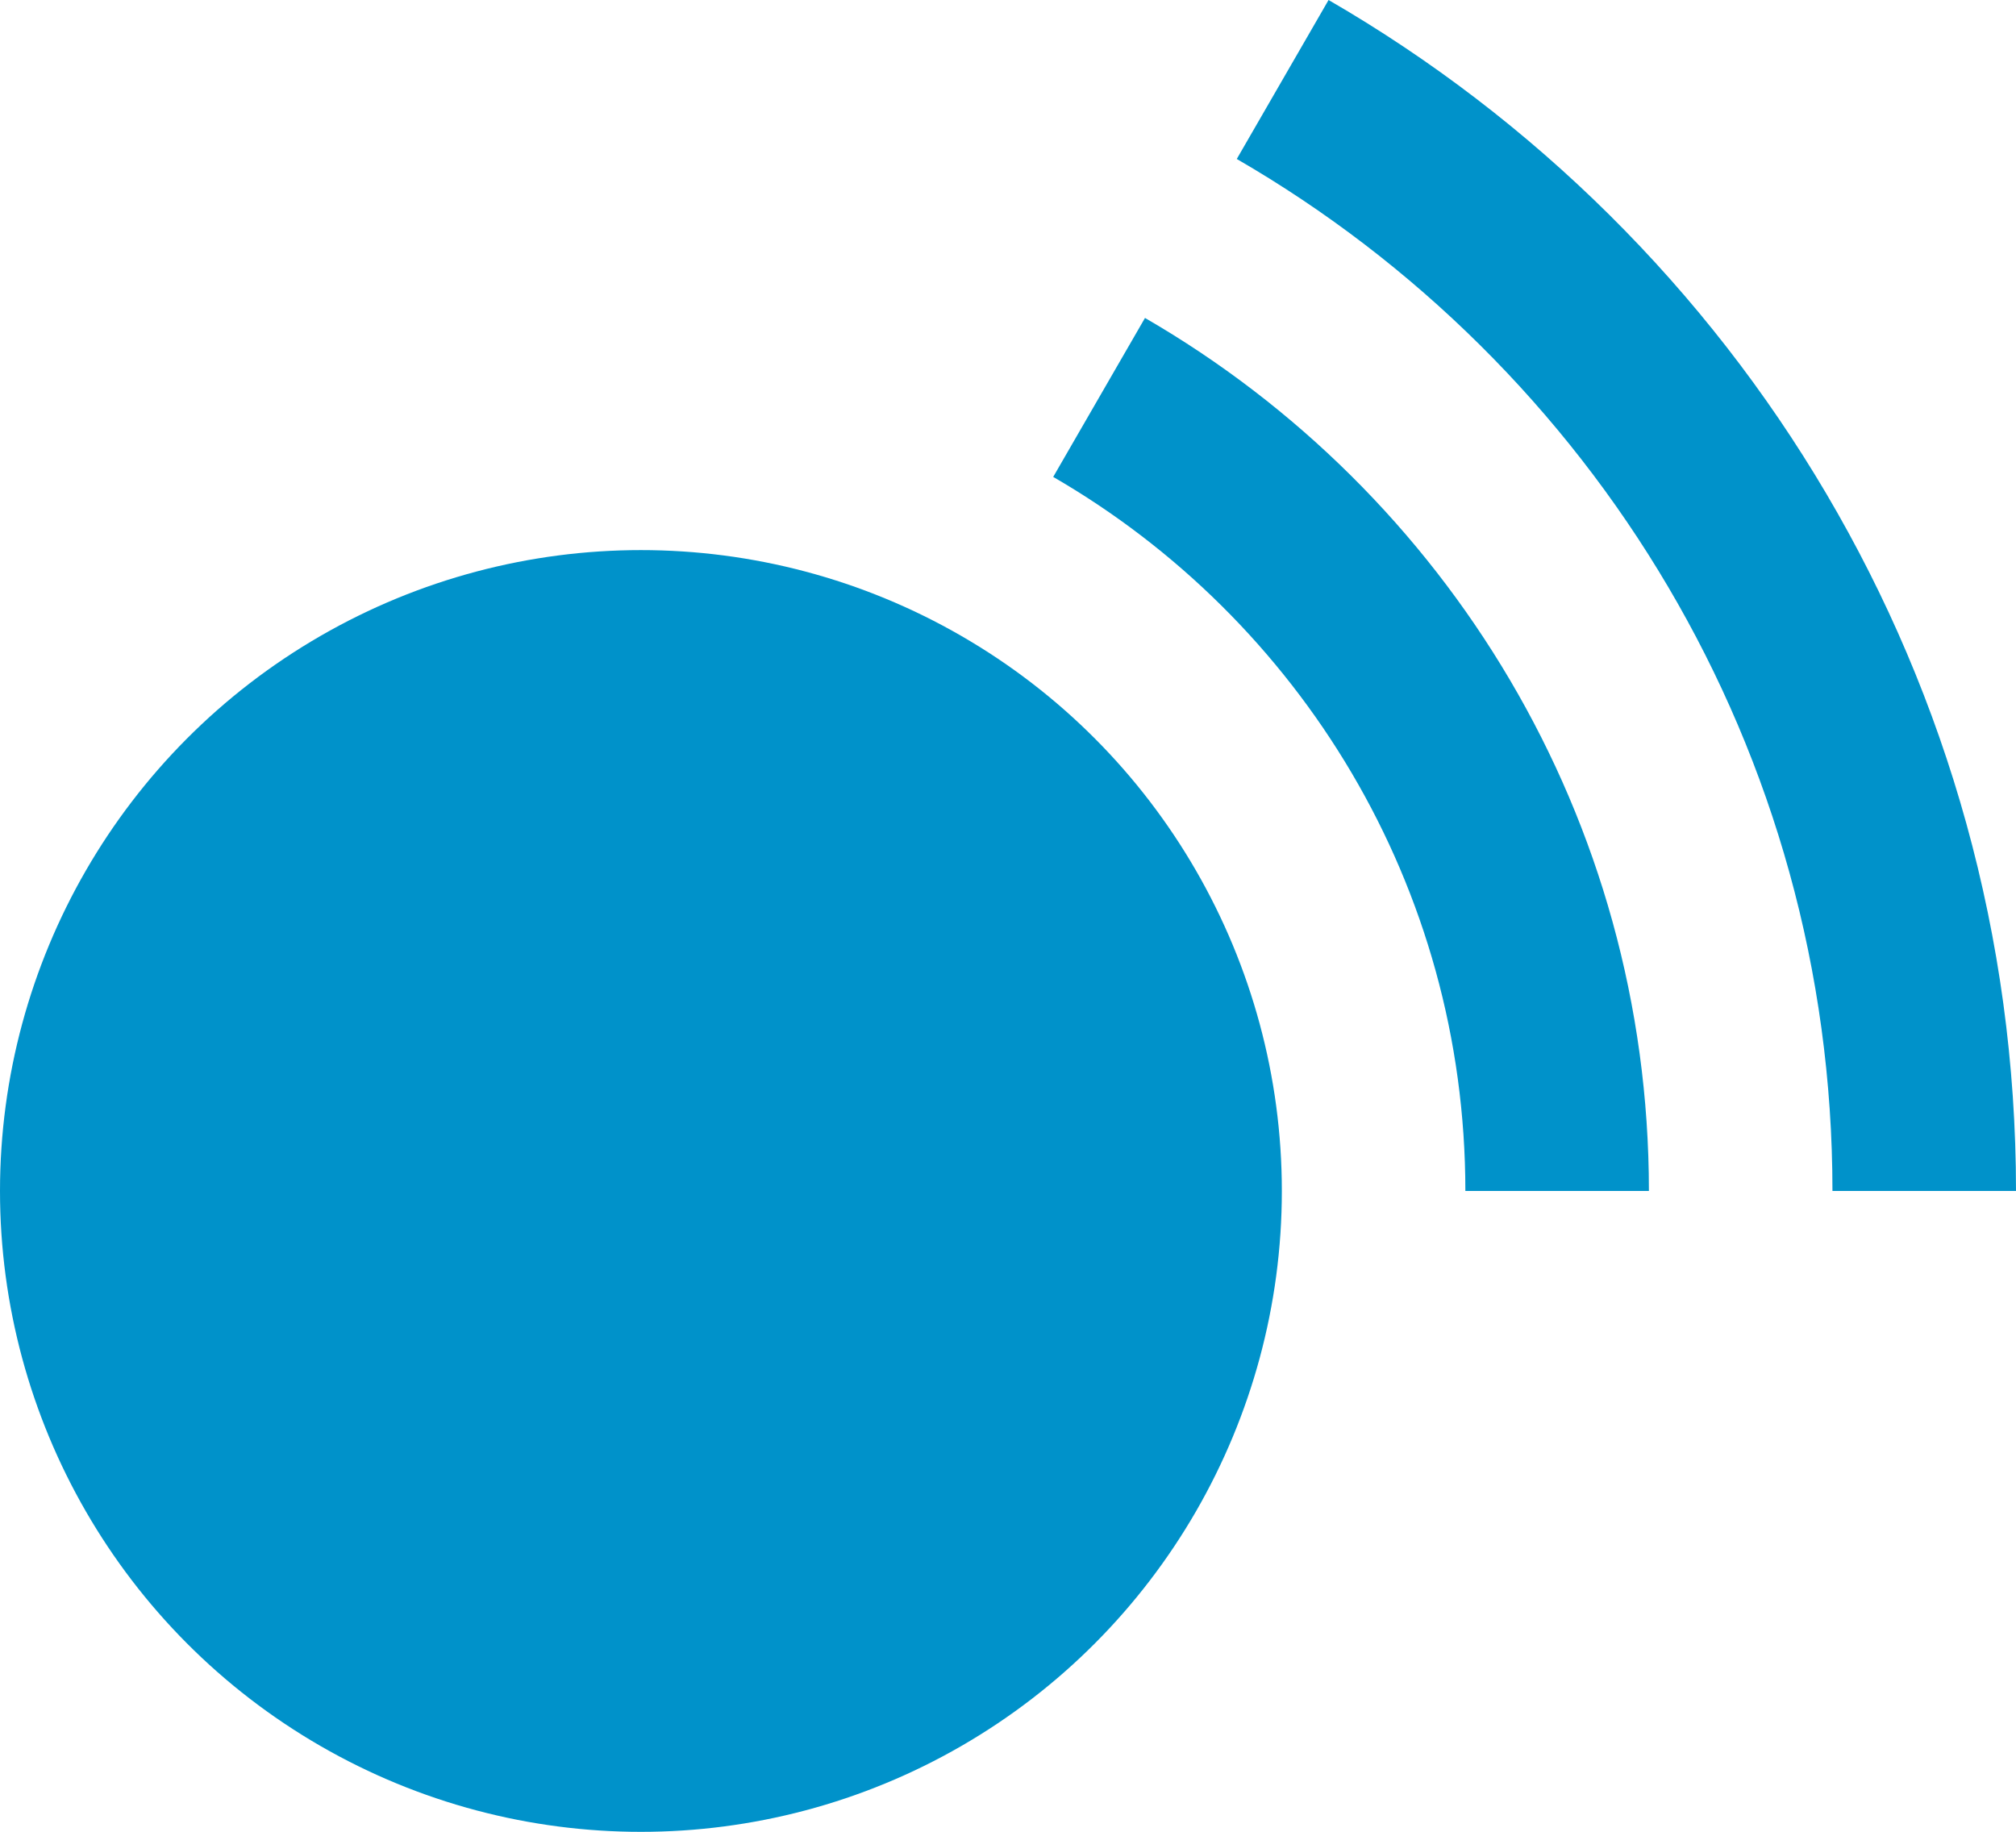
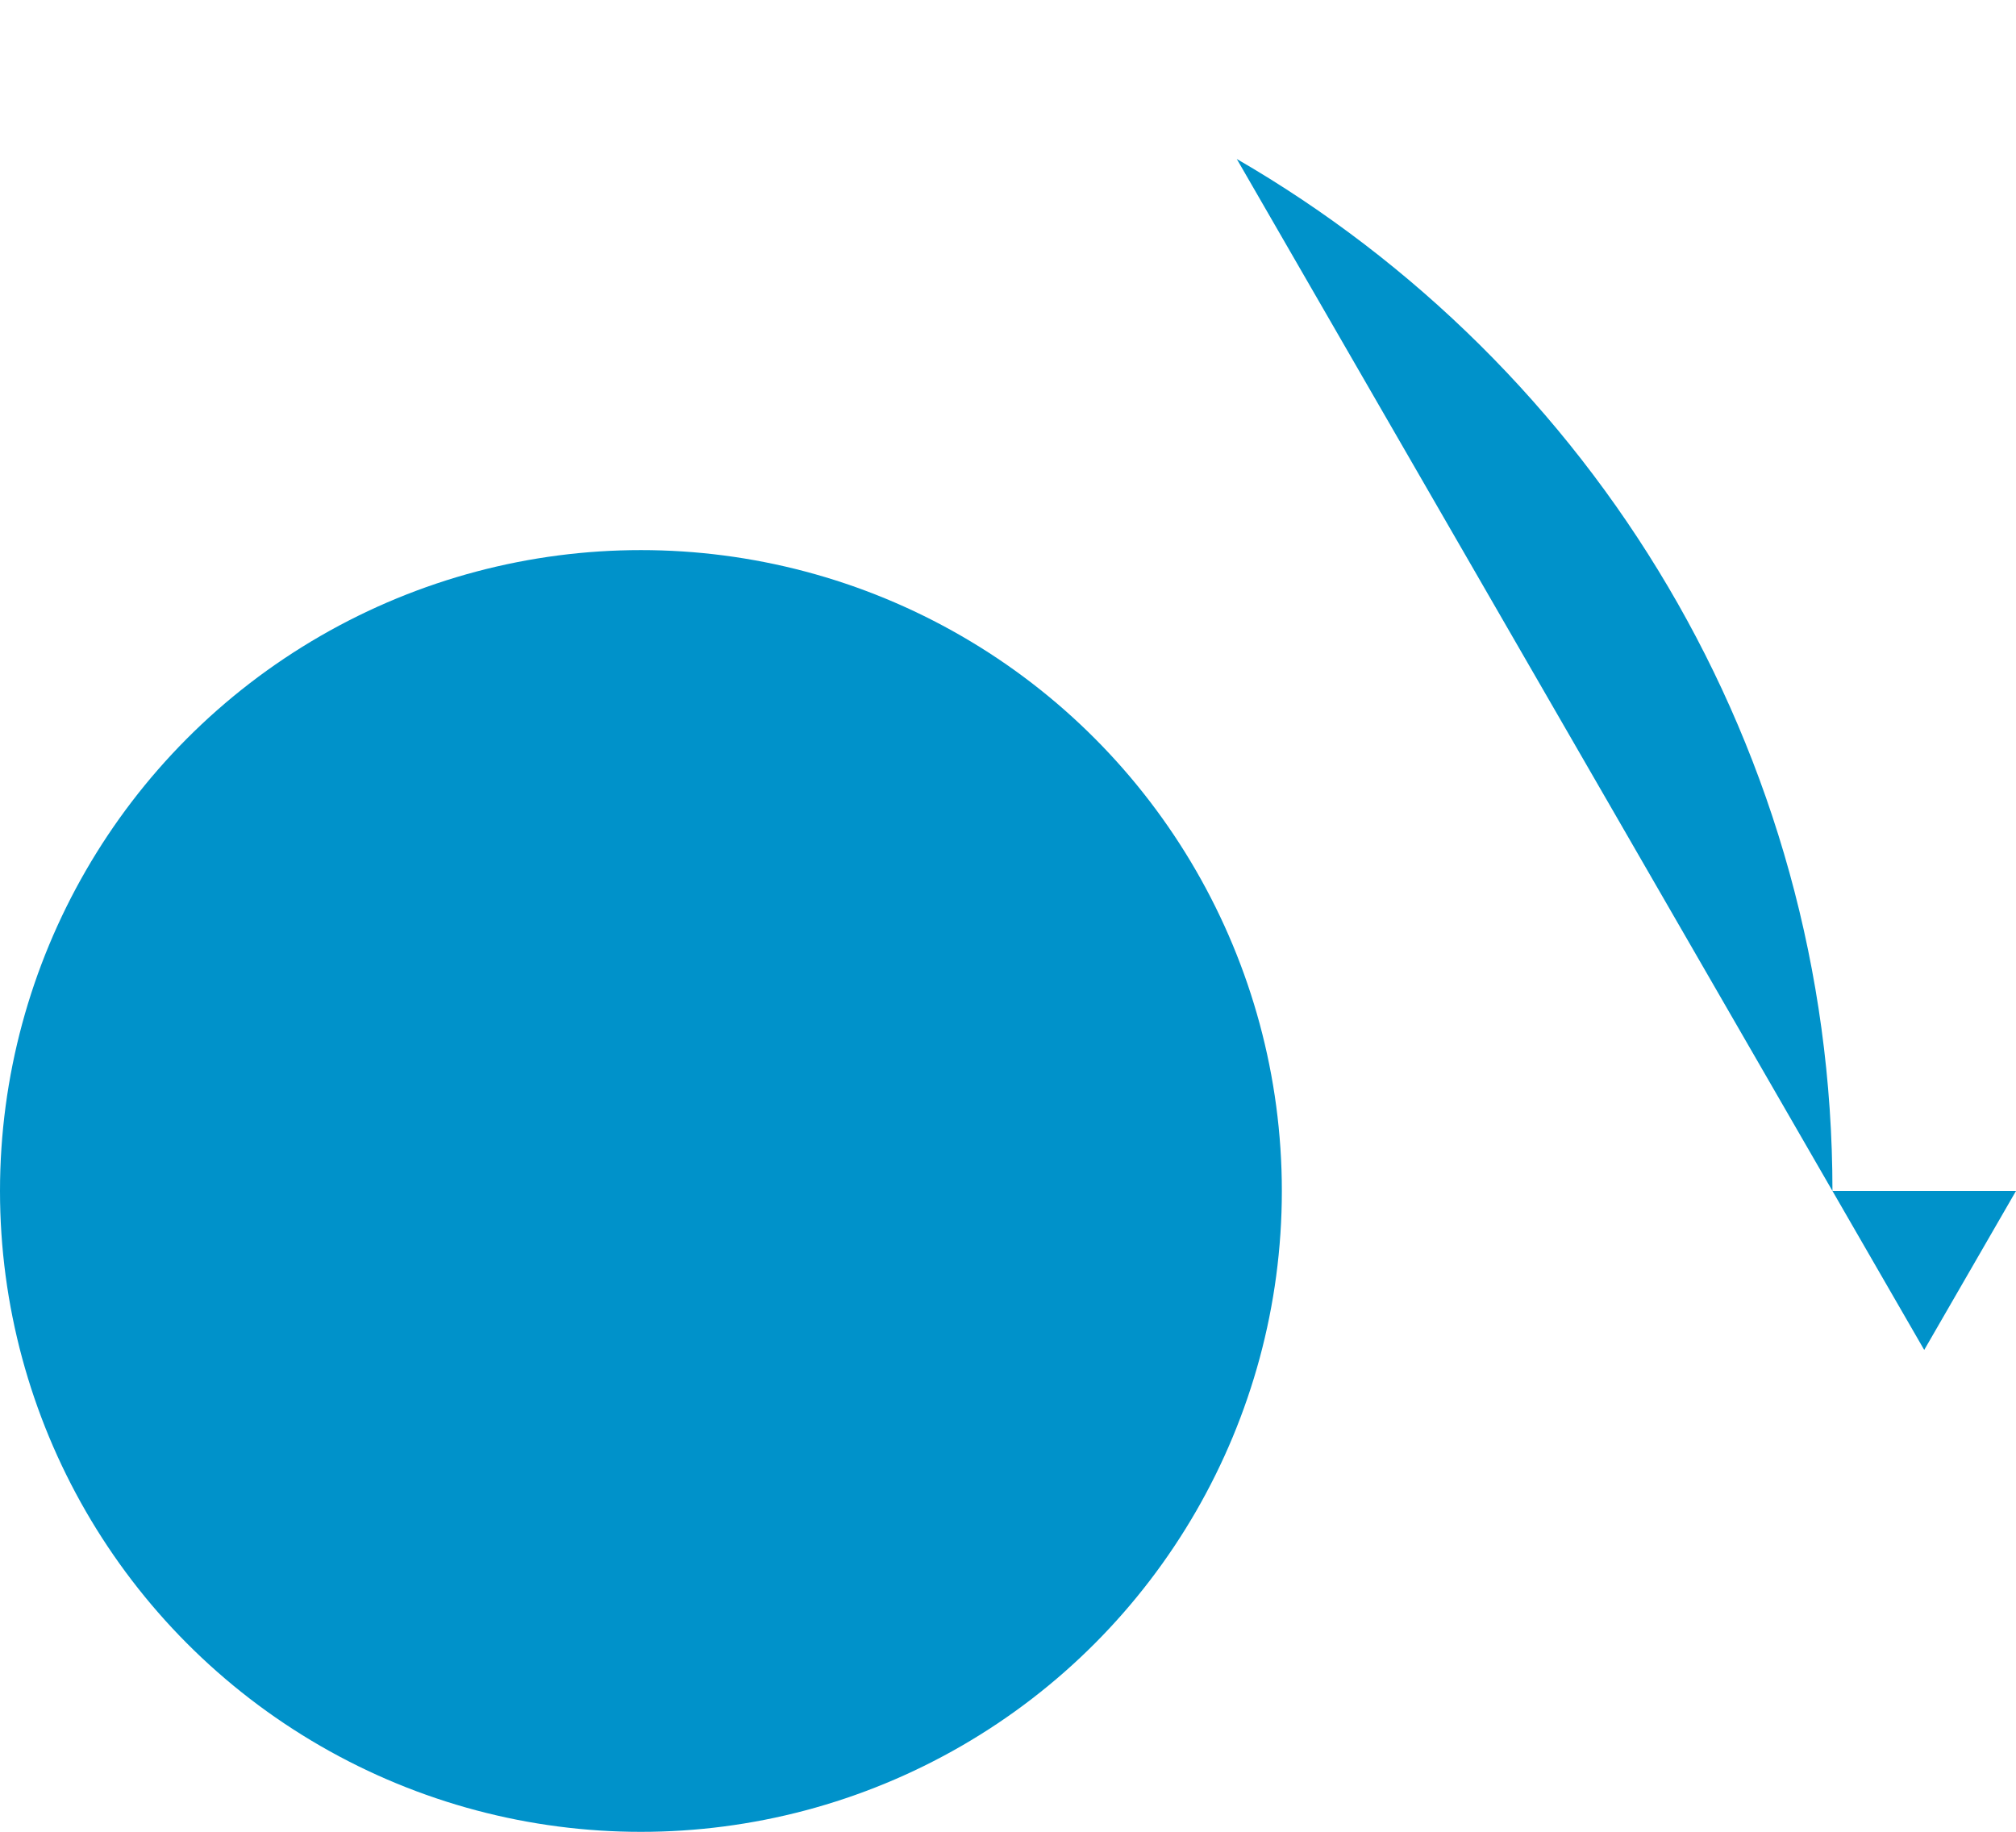
<svg xmlns="http://www.w3.org/2000/svg" xml:space="preserve" width="29.549mm" height="26.852mm" version="1.0" style="shape-rendering:geometricPrecision; text-rendering:geometricPrecision; image-rendering:optimizeQuality; fill-rule:evenodd; clip-rule:evenodd" viewBox="0 0 793.57 721.13">
  <defs>
    <style type="text/css">
   
    .fil0 {fill:#0092CA}
   
  </style>
  </defs>
  <g id="Layer_x0020_1">
    <g id="_1601235976944">
      <circle class="fil0" cx="252.29" cy="468.84" r="252.29" />
-       <path class="fil0" d="M414.58 187.74c96.99,56.12 162.24,160.99 162.24,281.1l72.25 0c0,-146.85 -79.78,-275.07 -198.36,-343.68l-36.13 62.58z" />
-       <path class="fil0" d="M486.84 62.58c140.17,81.1 234.48,232.67 234.48,406.26l72.25 0c0,-200.33 -108.83,-375.25 -270.6,-468.84l-36.13 62.58z" />
+       <path class="fil0" d="M486.84 62.58c140.17,81.1 234.48,232.67 234.48,406.26l72.25 0l-36.13 62.58z" />
    </g>
  </g>
</svg>